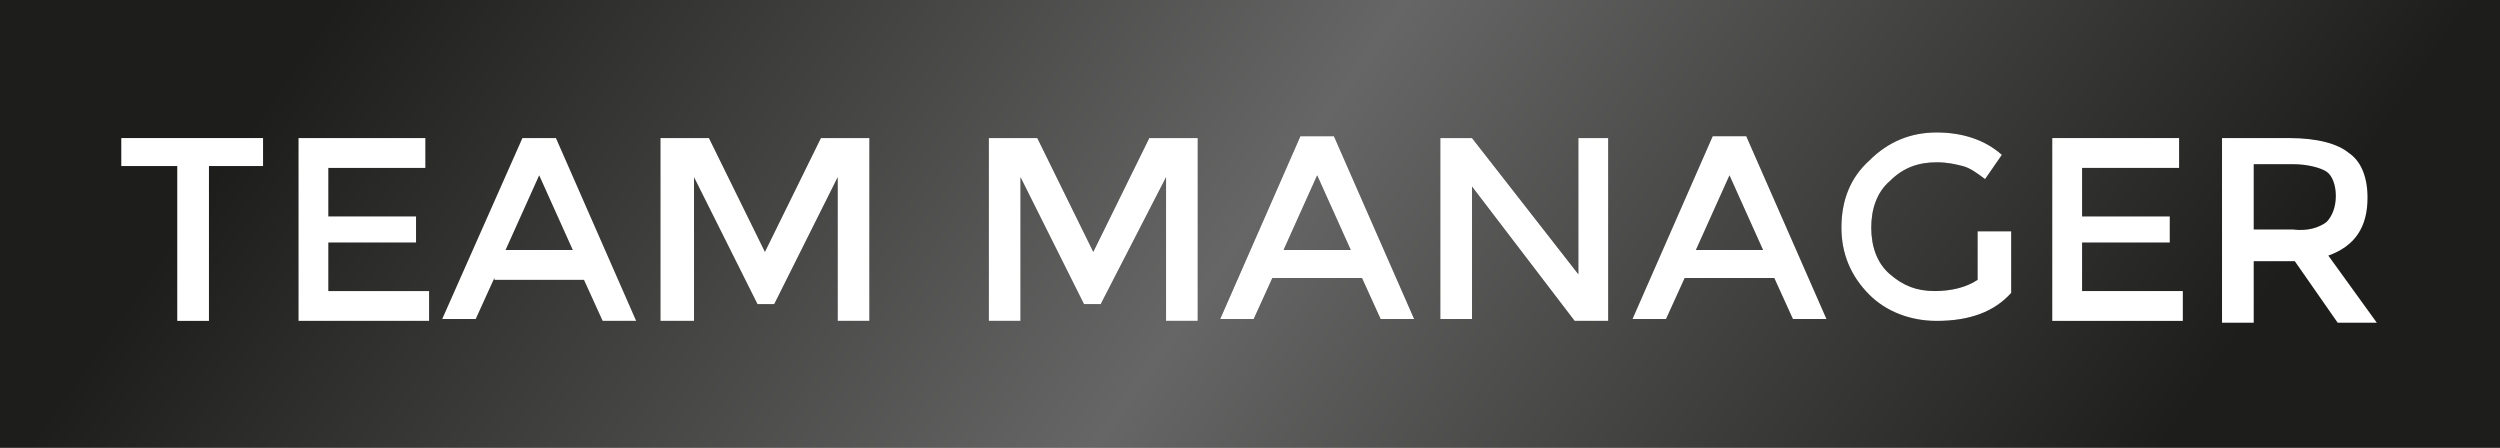
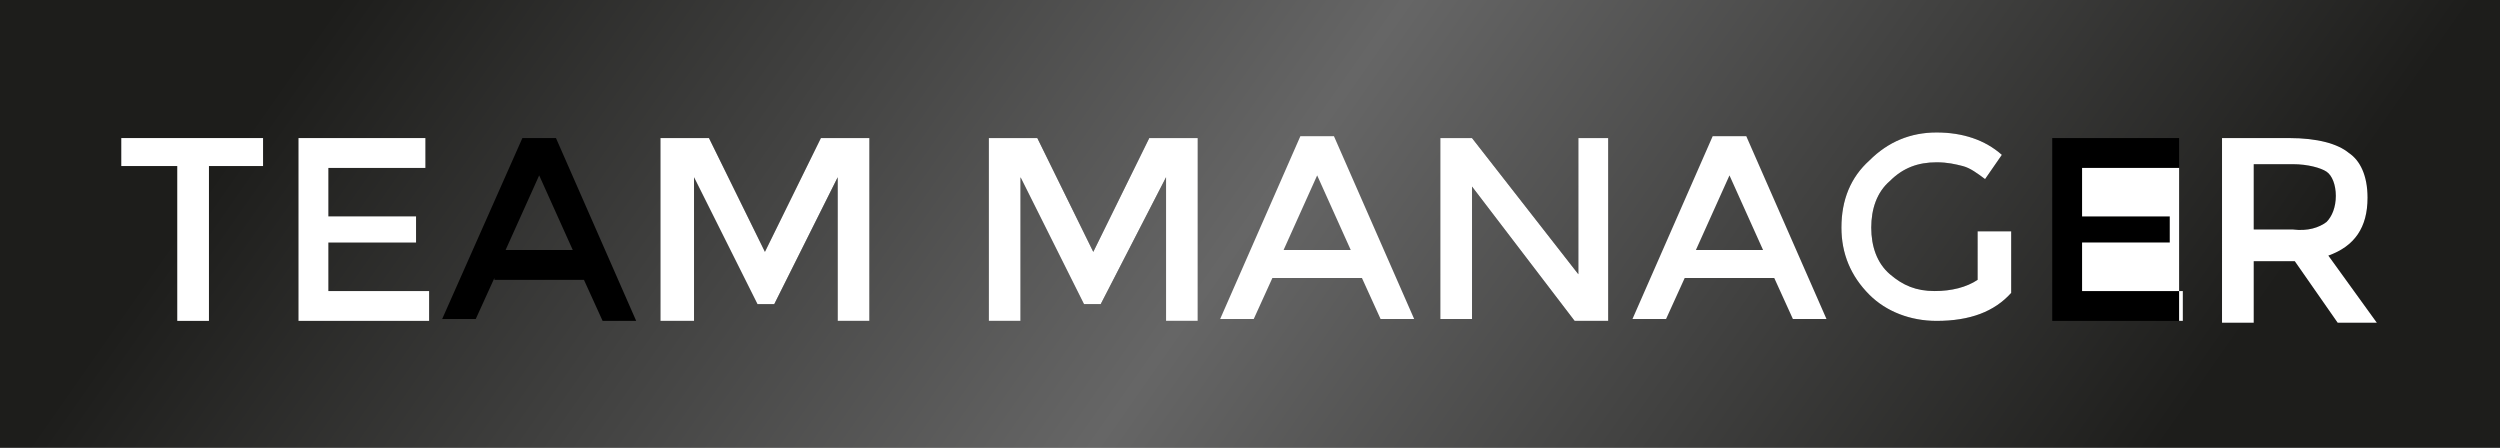
<svg xmlns="http://www.w3.org/2000/svg" version="1.1" id="bien_vendu" x="0px" y="0px" viewBox="0 0 134 24" style="enable-background:new 0 0 134 24;" xml:space="preserve">
  <rect x="0" y="0" width="134" height="24" fill="#808080" stroke="none" />
  <style type="text/css">
	.st0{fill:url(#SVGID_1_);}
	.st1{enable-background:new    ;}
	.st2{fill:#FFFFFF;}
</style>
  <linearGradient id="SVGID_1_" gradientUnits="userSpaceOnUse" x1="16.404" y1="47.317" x2="117.596" y2="-23.538" gradientTransform="matrix(1 0 0 -1 0 23.89)">
    <stop offset="0.12" style="stop-color:#1D1D1B" />
    <stop offset="0.5" style="stop-color:#666666" />
    <stop offset="0.88" style="stop-color:#1D1D1B" />
  </linearGradient>
  <rect y="0" class="st0" width="134" height="24" />
  <g id="team-leader">
    <g class="st1">
      <path d="M11.2,8.9v8.3H9.5V8.9h-3V7.4h7.6v1.5H11.2z" />
-       <path d="M22.8,7.4v1.6h-5.2v2.6h4.7V13h-4.7v2.6H23v1.6h-7V7.4H22.8z" />
      <path d="M26.5,14.9l-1,2.2h-1.8L28,7.4h1.8l4.3,9.8h-1.8l-1-2.2H26.5z M30.7,13.4l-1.8-4l-1.8,4H30.7z" />
      <path d="M37.1,17.2h-1.7V7.4H38l3,6.1l3-6.1h2.6v9.8h-1.7V9.5l-3.4,6.8h-0.9l-3.4-6.8V17.2z" />
      <path d="M54.7,17.2h-1.7V7.4h2.6l3,6.1l3-6.1h2.6v9.8h-1.7V9.5L59,16.3h-0.9l-3.4-6.8V17.2z" />
-       <path d="M68.2,14.9l-1,2.2h-1.8l4.3-9.8h1.8l4.3,9.8h-1.8l-1-2.2H68.2z M72.4,13.4l-1.8-4l-1.8,4H72.4z" />
      <path d="M84.5,7.4h1.7v9.8h-1.8L78.9,10v7.1h-1.7V7.4h1.7l5.7,7.3V7.4z" />
-       <path d="M90.3,14.9l-1,2.2h-1.8l4.3-9.8h1.8l4.3,9.8h-1.8l-1-2.2H90.3z M94.5,13.4l-1.8-4l-1.8,4H94.5z" />
      <path d="M106.1,12.4h1.7v3.3c-0.9,1-2.2,1.5-4,1.5c-1.4,0-2.7-0.5-3.6-1.4c-1-1-1.5-2.2-1.5-3.6c0-1.5,0.5-2.7,1.5-3.6    c1-1,2.2-1.5,3.6-1.5s2.6,0.4,3.5,1.2l-0.9,1.3c-0.4-0.3-0.8-0.6-1.2-0.7c-0.4-0.1-0.8-0.2-1.4-0.2c-1,0-1.8,0.3-2.5,1    c-0.7,0.6-1,1.5-1,2.5c0,1,0.3,1.9,1,2.5c0.7,0.6,1.4,0.9,2.4,0.9c0.9,0,1.7-0.2,2.3-0.6V12.4z" />
      <path d="M116.8,7.4v1.6h-5.2v2.6h4.7V13h-4.7v2.6h5.4v1.6h-7V7.4H116.8z" />
      <path d="M126.9,10.6c0,1.6-0.7,2.6-2.1,3.1l2.6,3.6h-2.1l-2.3-3.3h-2.2v3.3h-1.7V7.4h3.6c1.5,0,2.6,0.3,3.2,0.8    C126.5,8.6,126.9,9.4,126.9,10.6z M124.7,11.9c0.3-0.3,0.5-0.8,0.5-1.4c0-0.6-0.2-1.1-0.5-1.3c-0.3-0.2-1-0.4-1.8-0.4h-2.1v3.5    h2.1C123.7,12.4,124.3,12.2,124.7,11.9z" />
    </g>
    <g class="st1">
      <path class="st2" d="M11.2,8.9v8.3H9.5V8.9h-3V7.4h7.6v1.5H11.2z" />
      <path class="st2" d="M22.8,7.4v1.6h-5.2v2.6h4.7V13h-4.7v2.6H23v1.6h-7V7.4H22.8z" />
-       <path class="st2" d="M26.5,14.9l-1,2.2h-1.8L28,7.4h1.8l4.3,9.8h-1.8l-1-2.2H26.5z M30.7,13.4l-1.8-4l-1.8,4H30.7z" />
      <path class="st2" d="M37.1,17.2h-1.7V7.4H38l3,6.1l3-6.1h2.6v9.8h-1.7V9.5l-3.4,6.8h-0.9l-3.4-6.8V17.2z" />
      <path class="st2" d="M54.7,17.2h-1.7V7.4h2.6l3,6.1l3-6.1h2.6v9.8h-1.7V9.5L59,16.3h-0.9l-3.4-6.8V17.2z" />
      <path class="st2" d="M68.2,14.9l-1,2.2h-1.8l4.3-9.8h1.8l4.3,9.8h-1.8l-1-2.2H68.2z M72.4,13.4l-1.8-4l-1.8,4H72.4z" />
      <path class="st2" d="M84.5,7.4h1.7v9.8h-1.8L78.9,10v7.1h-1.7V7.4h1.7l5.7,7.3V7.4z" />
      <path class="st2" d="M90.3,14.9l-1,2.2h-1.8l4.3-9.8h1.8l4.3,9.8h-1.8l-1-2.2H90.3z M94.5,13.4l-1.8-4l-1.8,4H94.5z" />
      <path class="st2" d="M106.1,12.4h1.7v3.3c-0.9,1-2.2,1.5-4,1.5c-1.4,0-2.7-0.5-3.6-1.4c-1-1-1.5-2.2-1.5-3.6    c0-1.5,0.5-2.7,1.5-3.6c1-1,2.2-1.5,3.6-1.5s2.6,0.4,3.5,1.2l-0.9,1.3c-0.4-0.3-0.8-0.6-1.2-0.7c-0.4-0.1-0.8-0.2-1.4-0.2    c-1,0-1.8,0.3-2.5,1c-0.7,0.6-1,1.5-1,2.5c0,1,0.3,1.9,1,2.5c0.7,0.6,1.4,0.9,2.4,0.9c0.9,0,1.7-0.2,2.3-0.6V12.4z" />
-       <path class="st2" d="M116.8,7.4v1.6h-5.2v2.6h4.7V13h-4.7v2.6h5.4v1.6h-7V7.4H116.8z" />
+       <path class="st2" d="M116.8,7.4v1.6h-5.2v2.6h4.7V13h-4.7v2.6h5.4v1.6h-7H116.8z" />
      <path class="st2" d="M126.9,10.6c0,1.6-0.7,2.6-2.1,3.1l2.6,3.6h-2.1l-2.3-3.3h-2.2v3.3h-1.7V7.4h3.6c1.5,0,2.6,0.3,3.2,0.8    C126.5,8.6,126.9,9.4,126.9,10.6z M124.7,11.9c0.3-0.3,0.5-0.8,0.5-1.4c0-0.6-0.2-1.1-0.5-1.3c-0.3-0.2-1-0.4-1.8-0.4h-2.1v3.5    h2.1C123.7,12.4,124.3,12.2,124.7,11.9z" />
    </g>
  </g>
</svg>